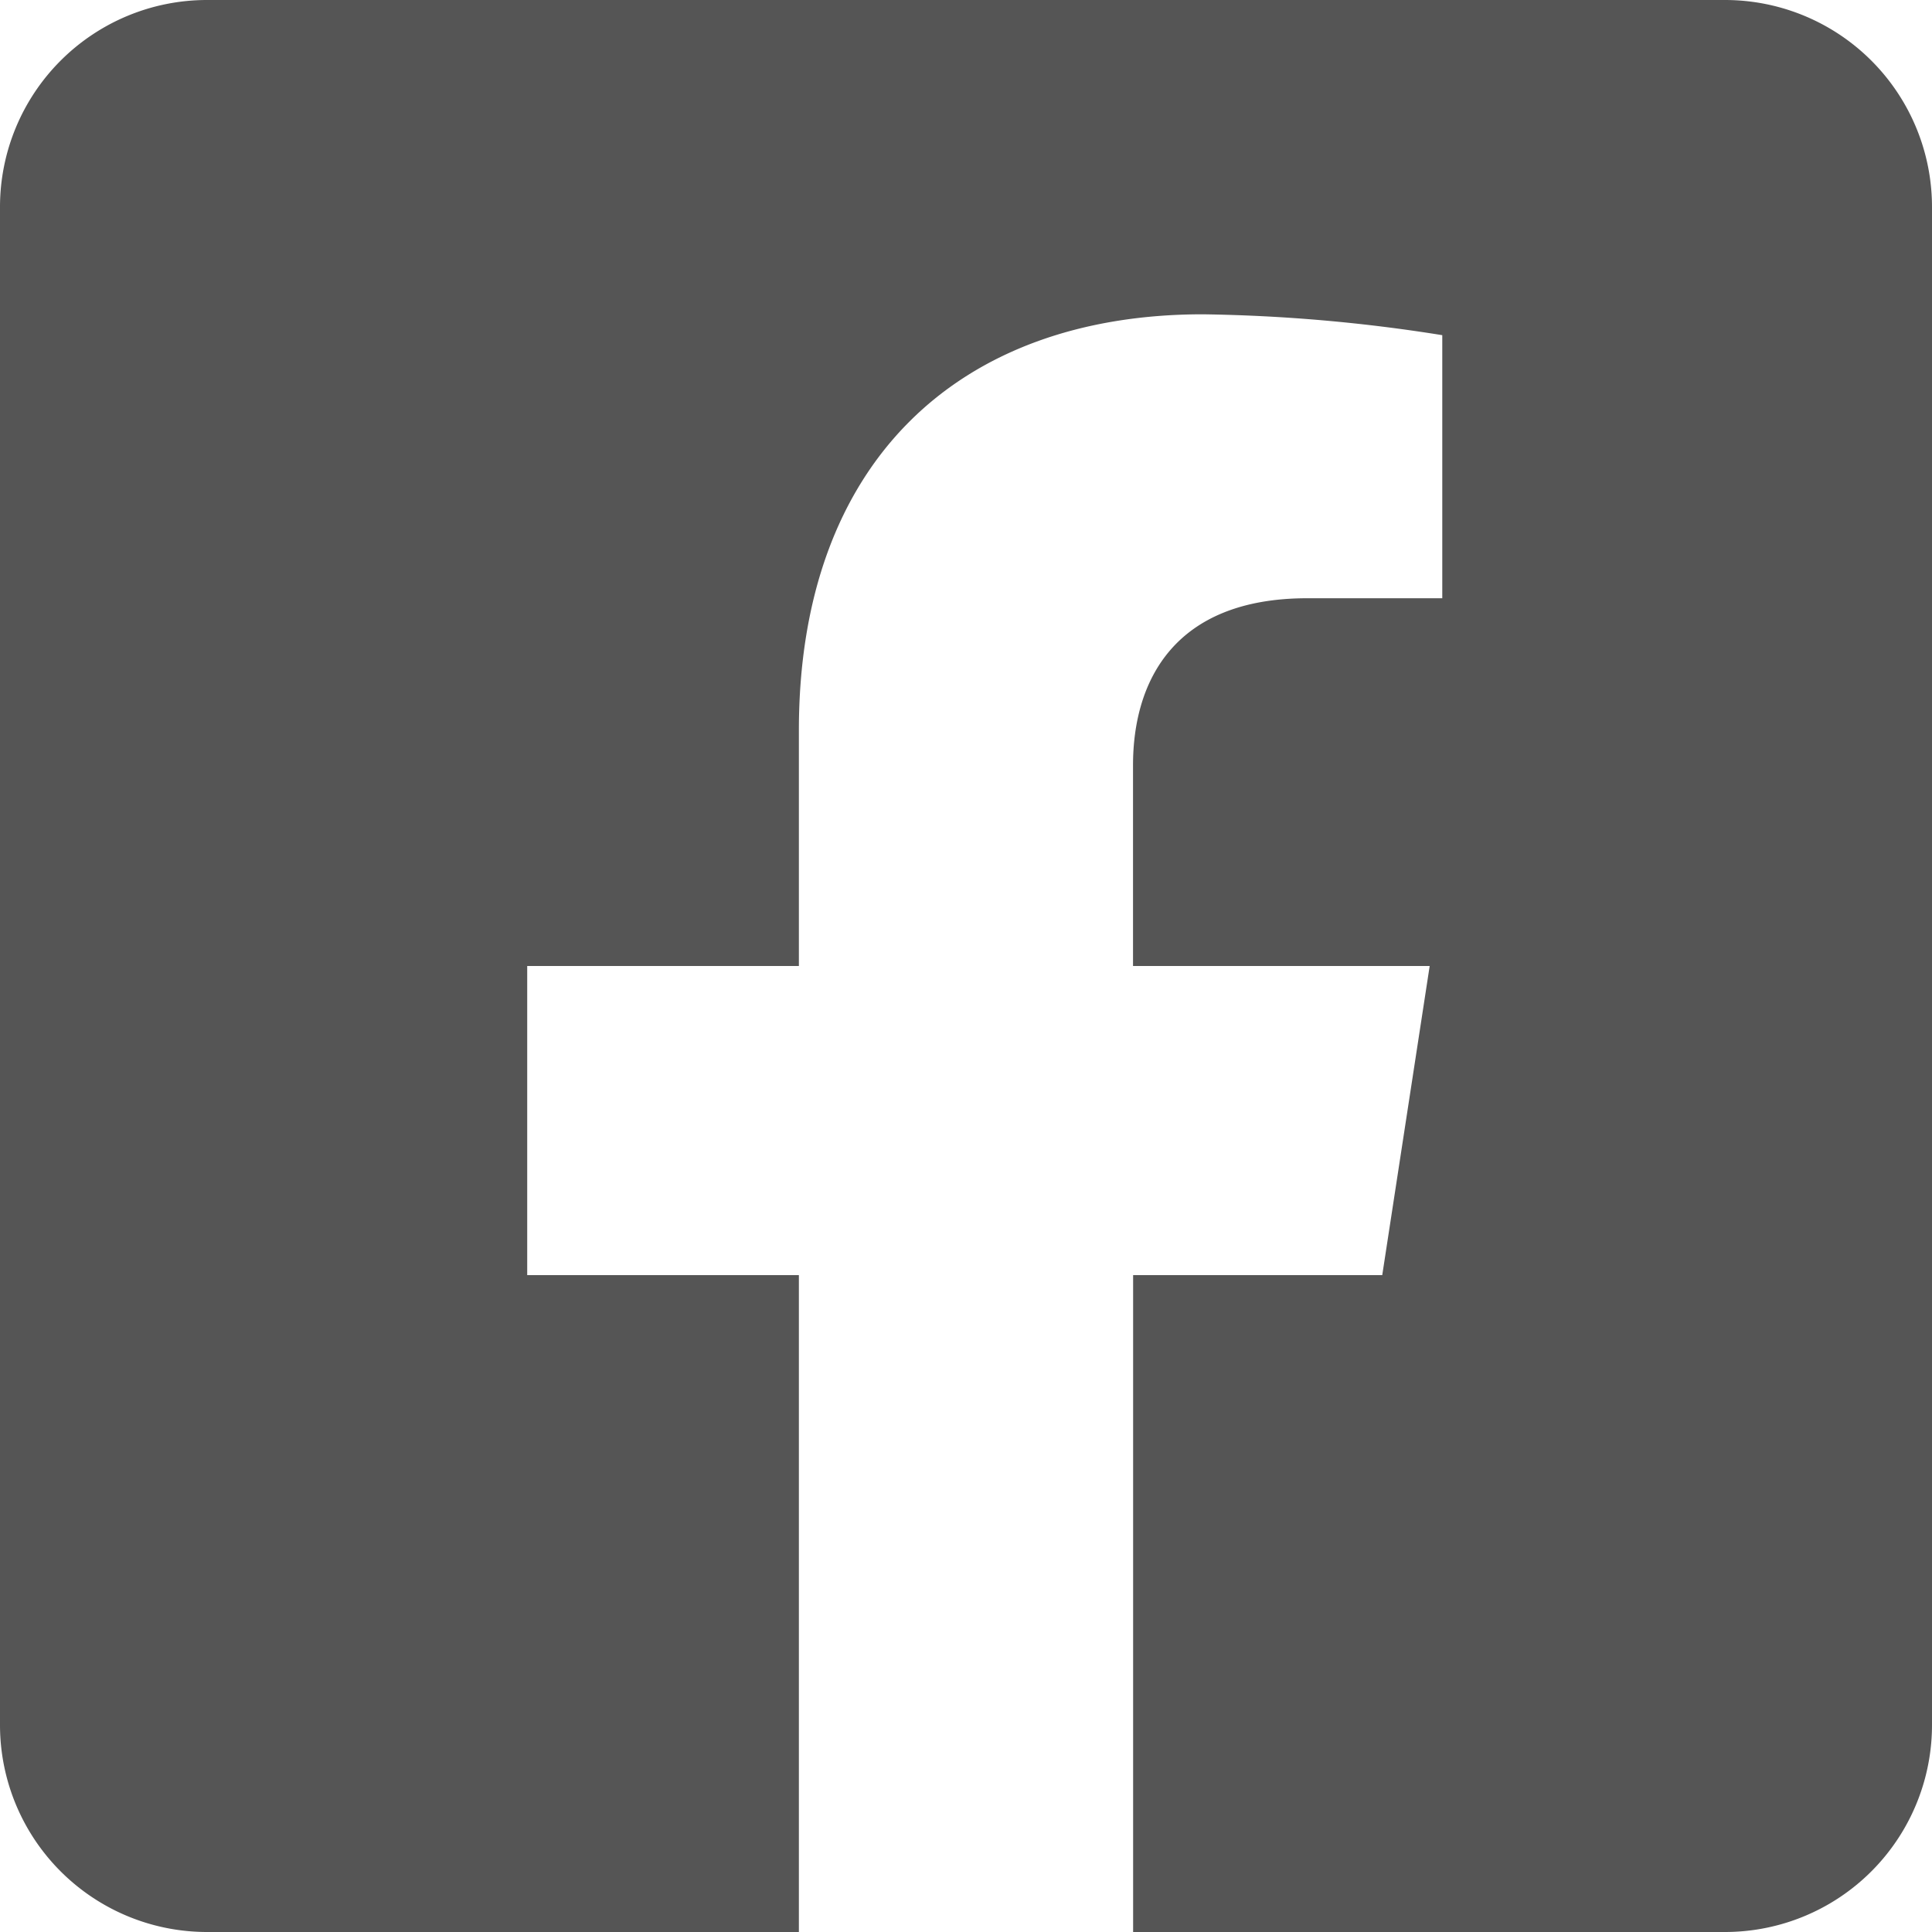
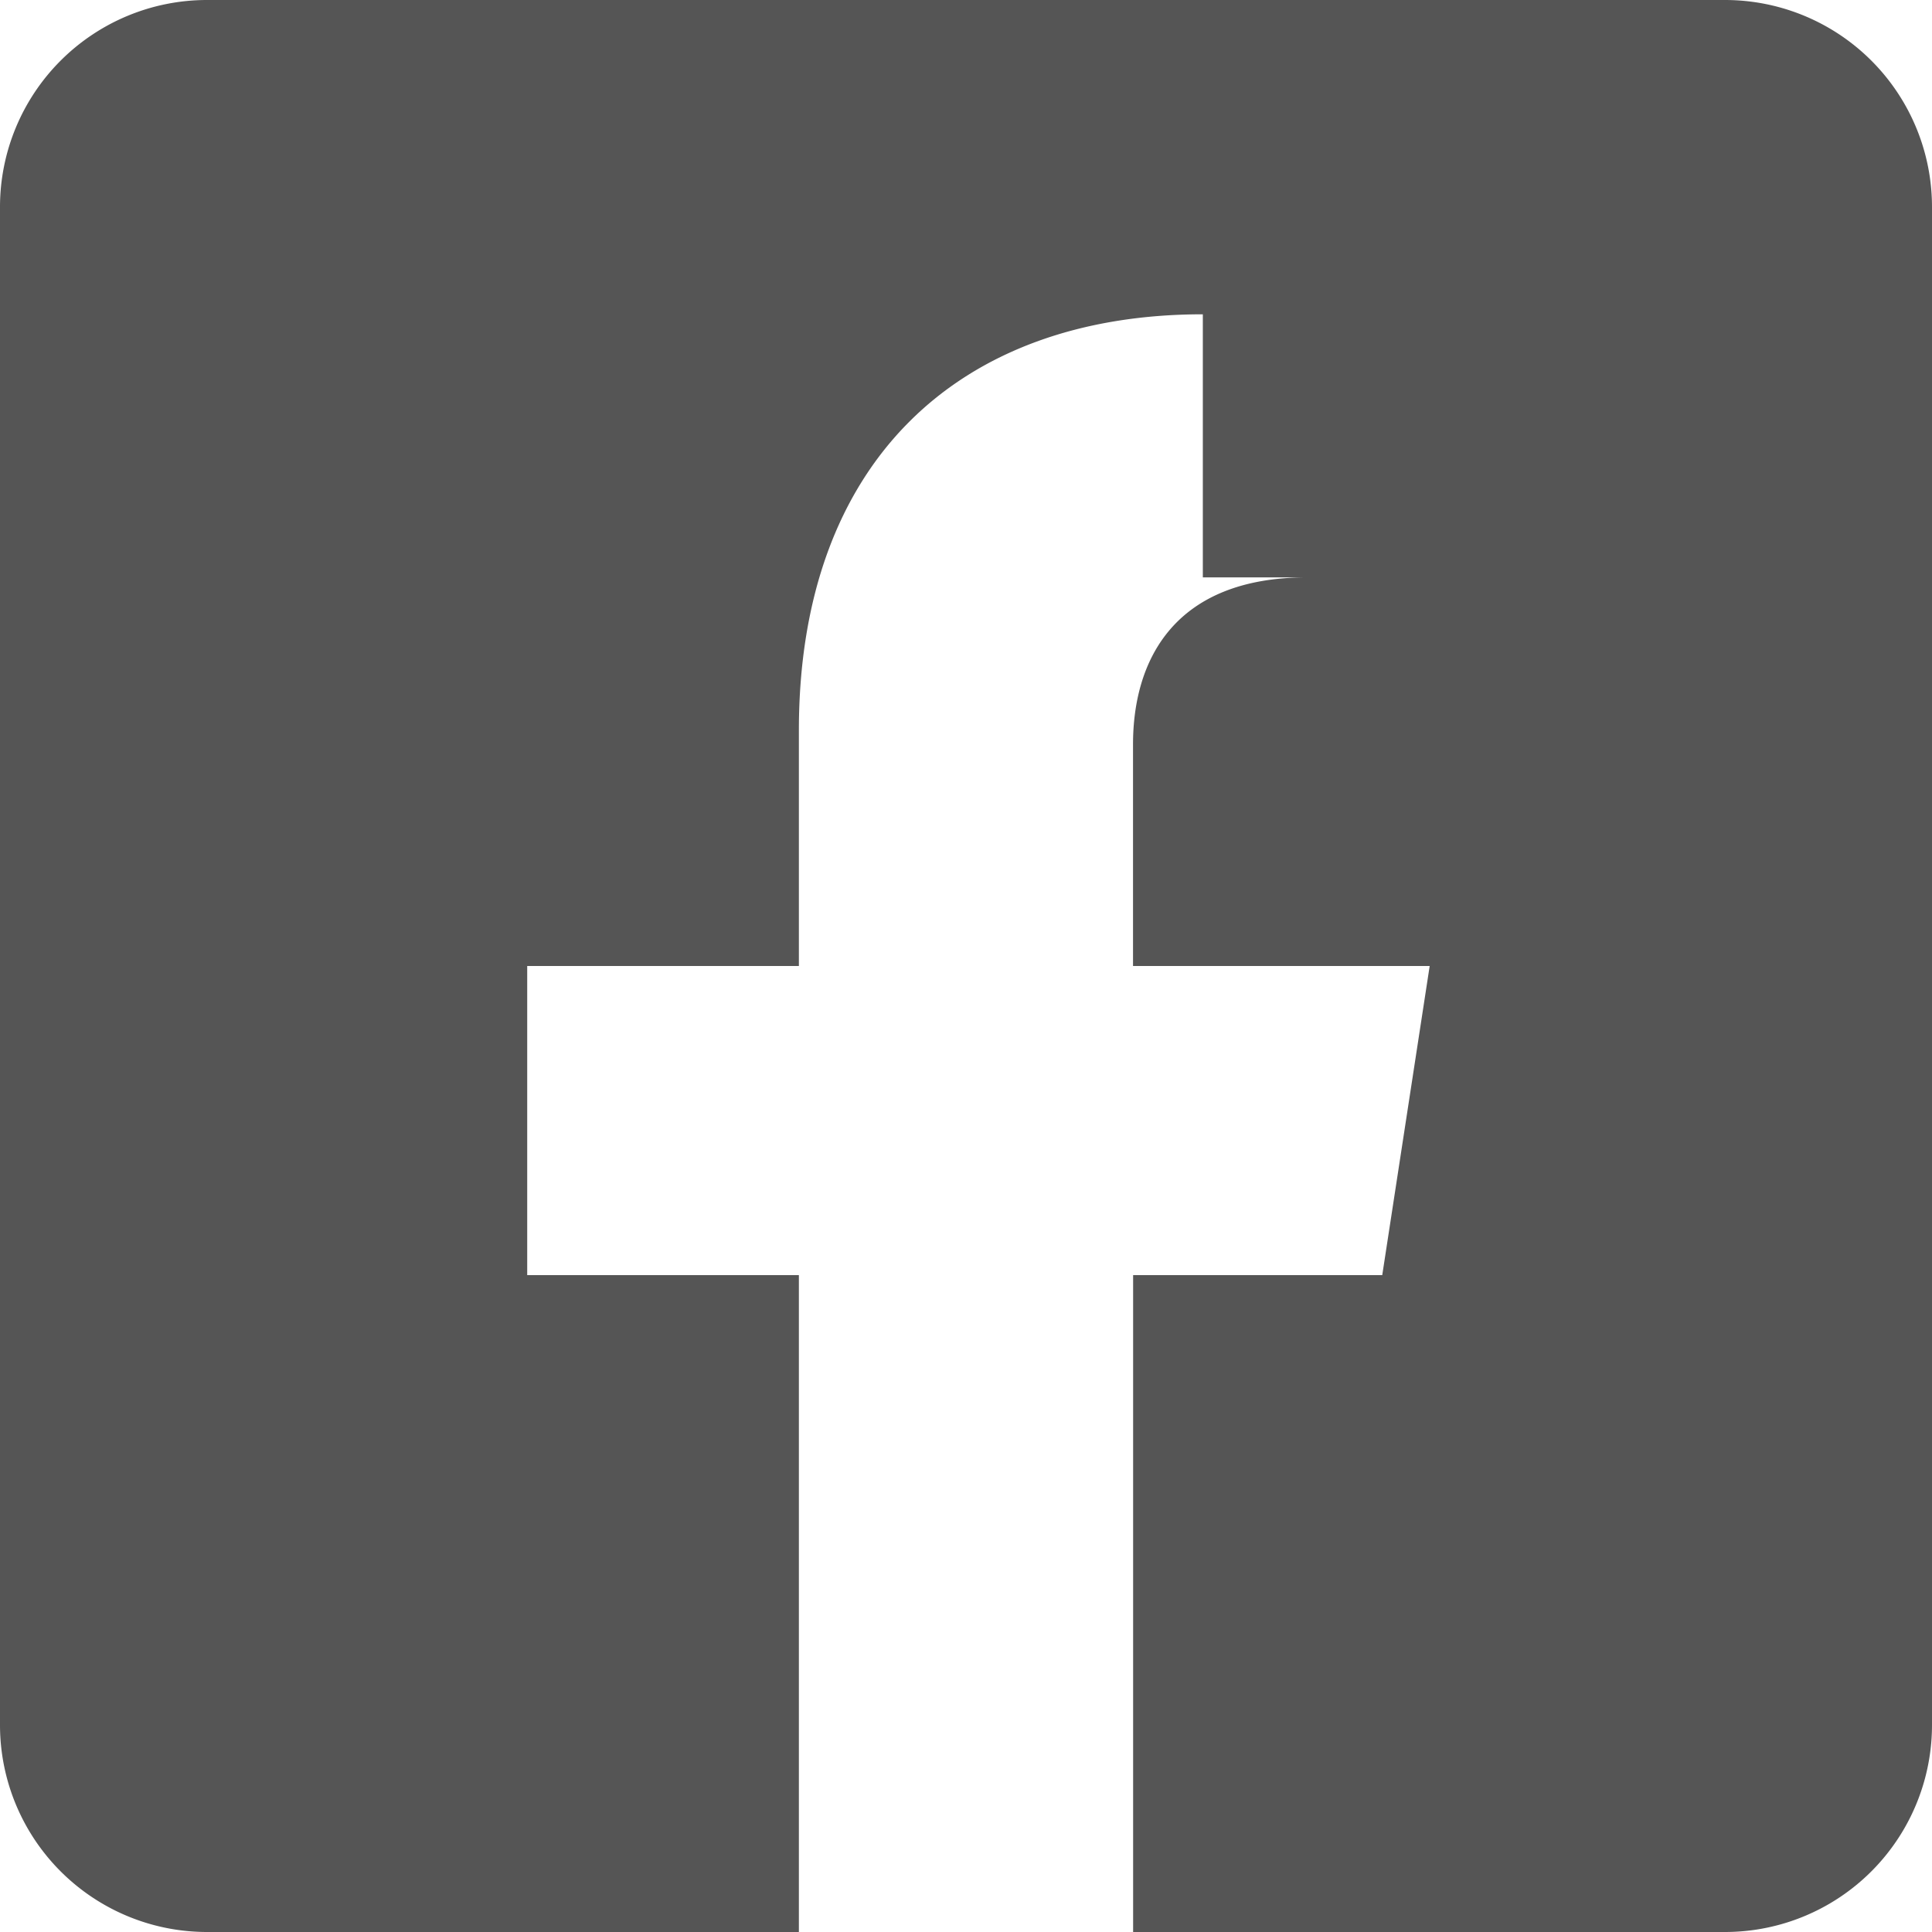
<svg xmlns="http://www.w3.org/2000/svg" width="60" height="60" viewBox="0 0 60 60">
-   <path id="fb" d="M53.571,2.25H6.429A6.429,6.429,0,0,0,0,8.679V55.821A6.429,6.429,0,0,0,6.429,62.25H24.81v-20.4H16.373v-9.6H24.81V24.932c0-8.324,4.955-12.921,12.545-12.921a51.116,51.116,0,0,1,7.436.648v8.17H40.6c-4.126,0-5.413,2.561-5.413,5.187V32.25H44.4l-1.473,9.6H35.19v20.4H53.571A6.429,6.429,0,0,0,60,55.821V8.679A6.429,6.429,0,0,0,53.571,2.25Z" transform="translate(0 -2.25)" fill="#555" />
+   <path id="fb" d="M53.571,2.25H6.429A6.429,6.429,0,0,0,0,8.679V55.821A6.429,6.429,0,0,0,6.429,62.25H24.81v-20.4H16.373v-9.6H24.81V24.932c0-8.324,4.955-12.921,12.545-12.921v8.17H40.6c-4.126,0-5.413,2.561-5.413,5.187V32.25H44.4l-1.473,9.6H35.19v20.4H53.571A6.429,6.429,0,0,0,60,55.821V8.679A6.429,6.429,0,0,0,53.571,2.25Z" transform="translate(0 -2.25)" fill="#555" />
</svg>